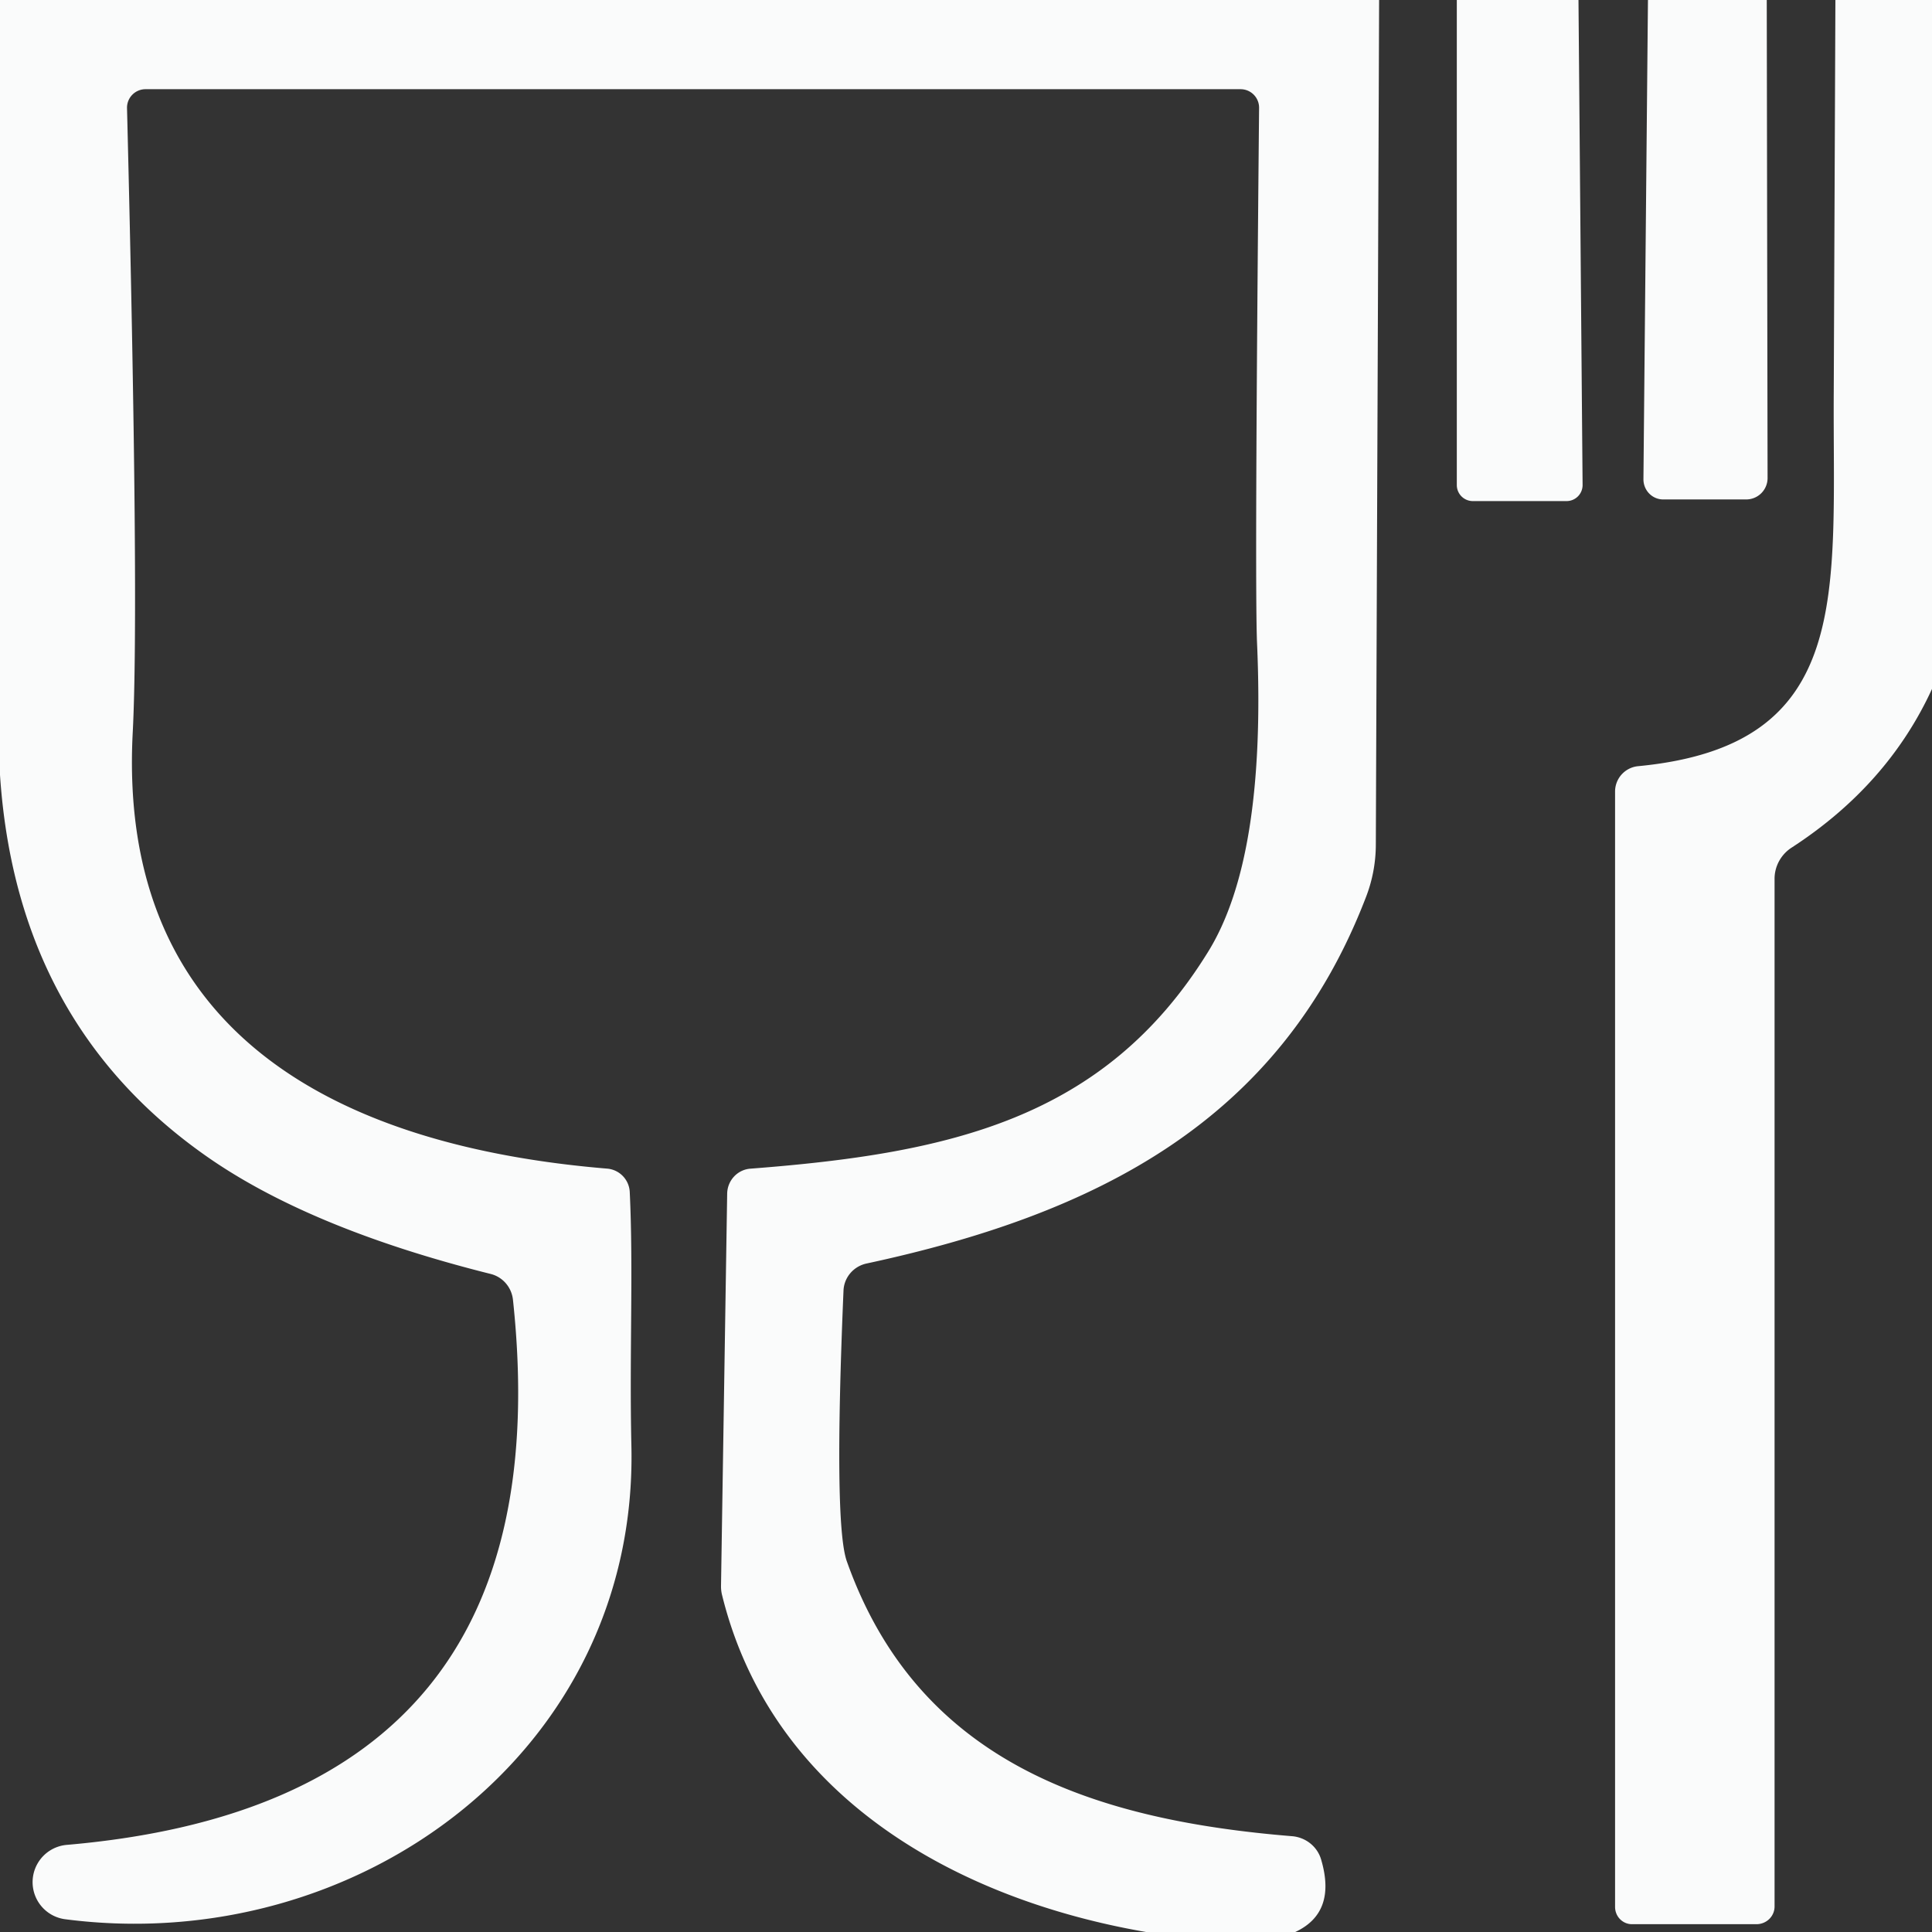
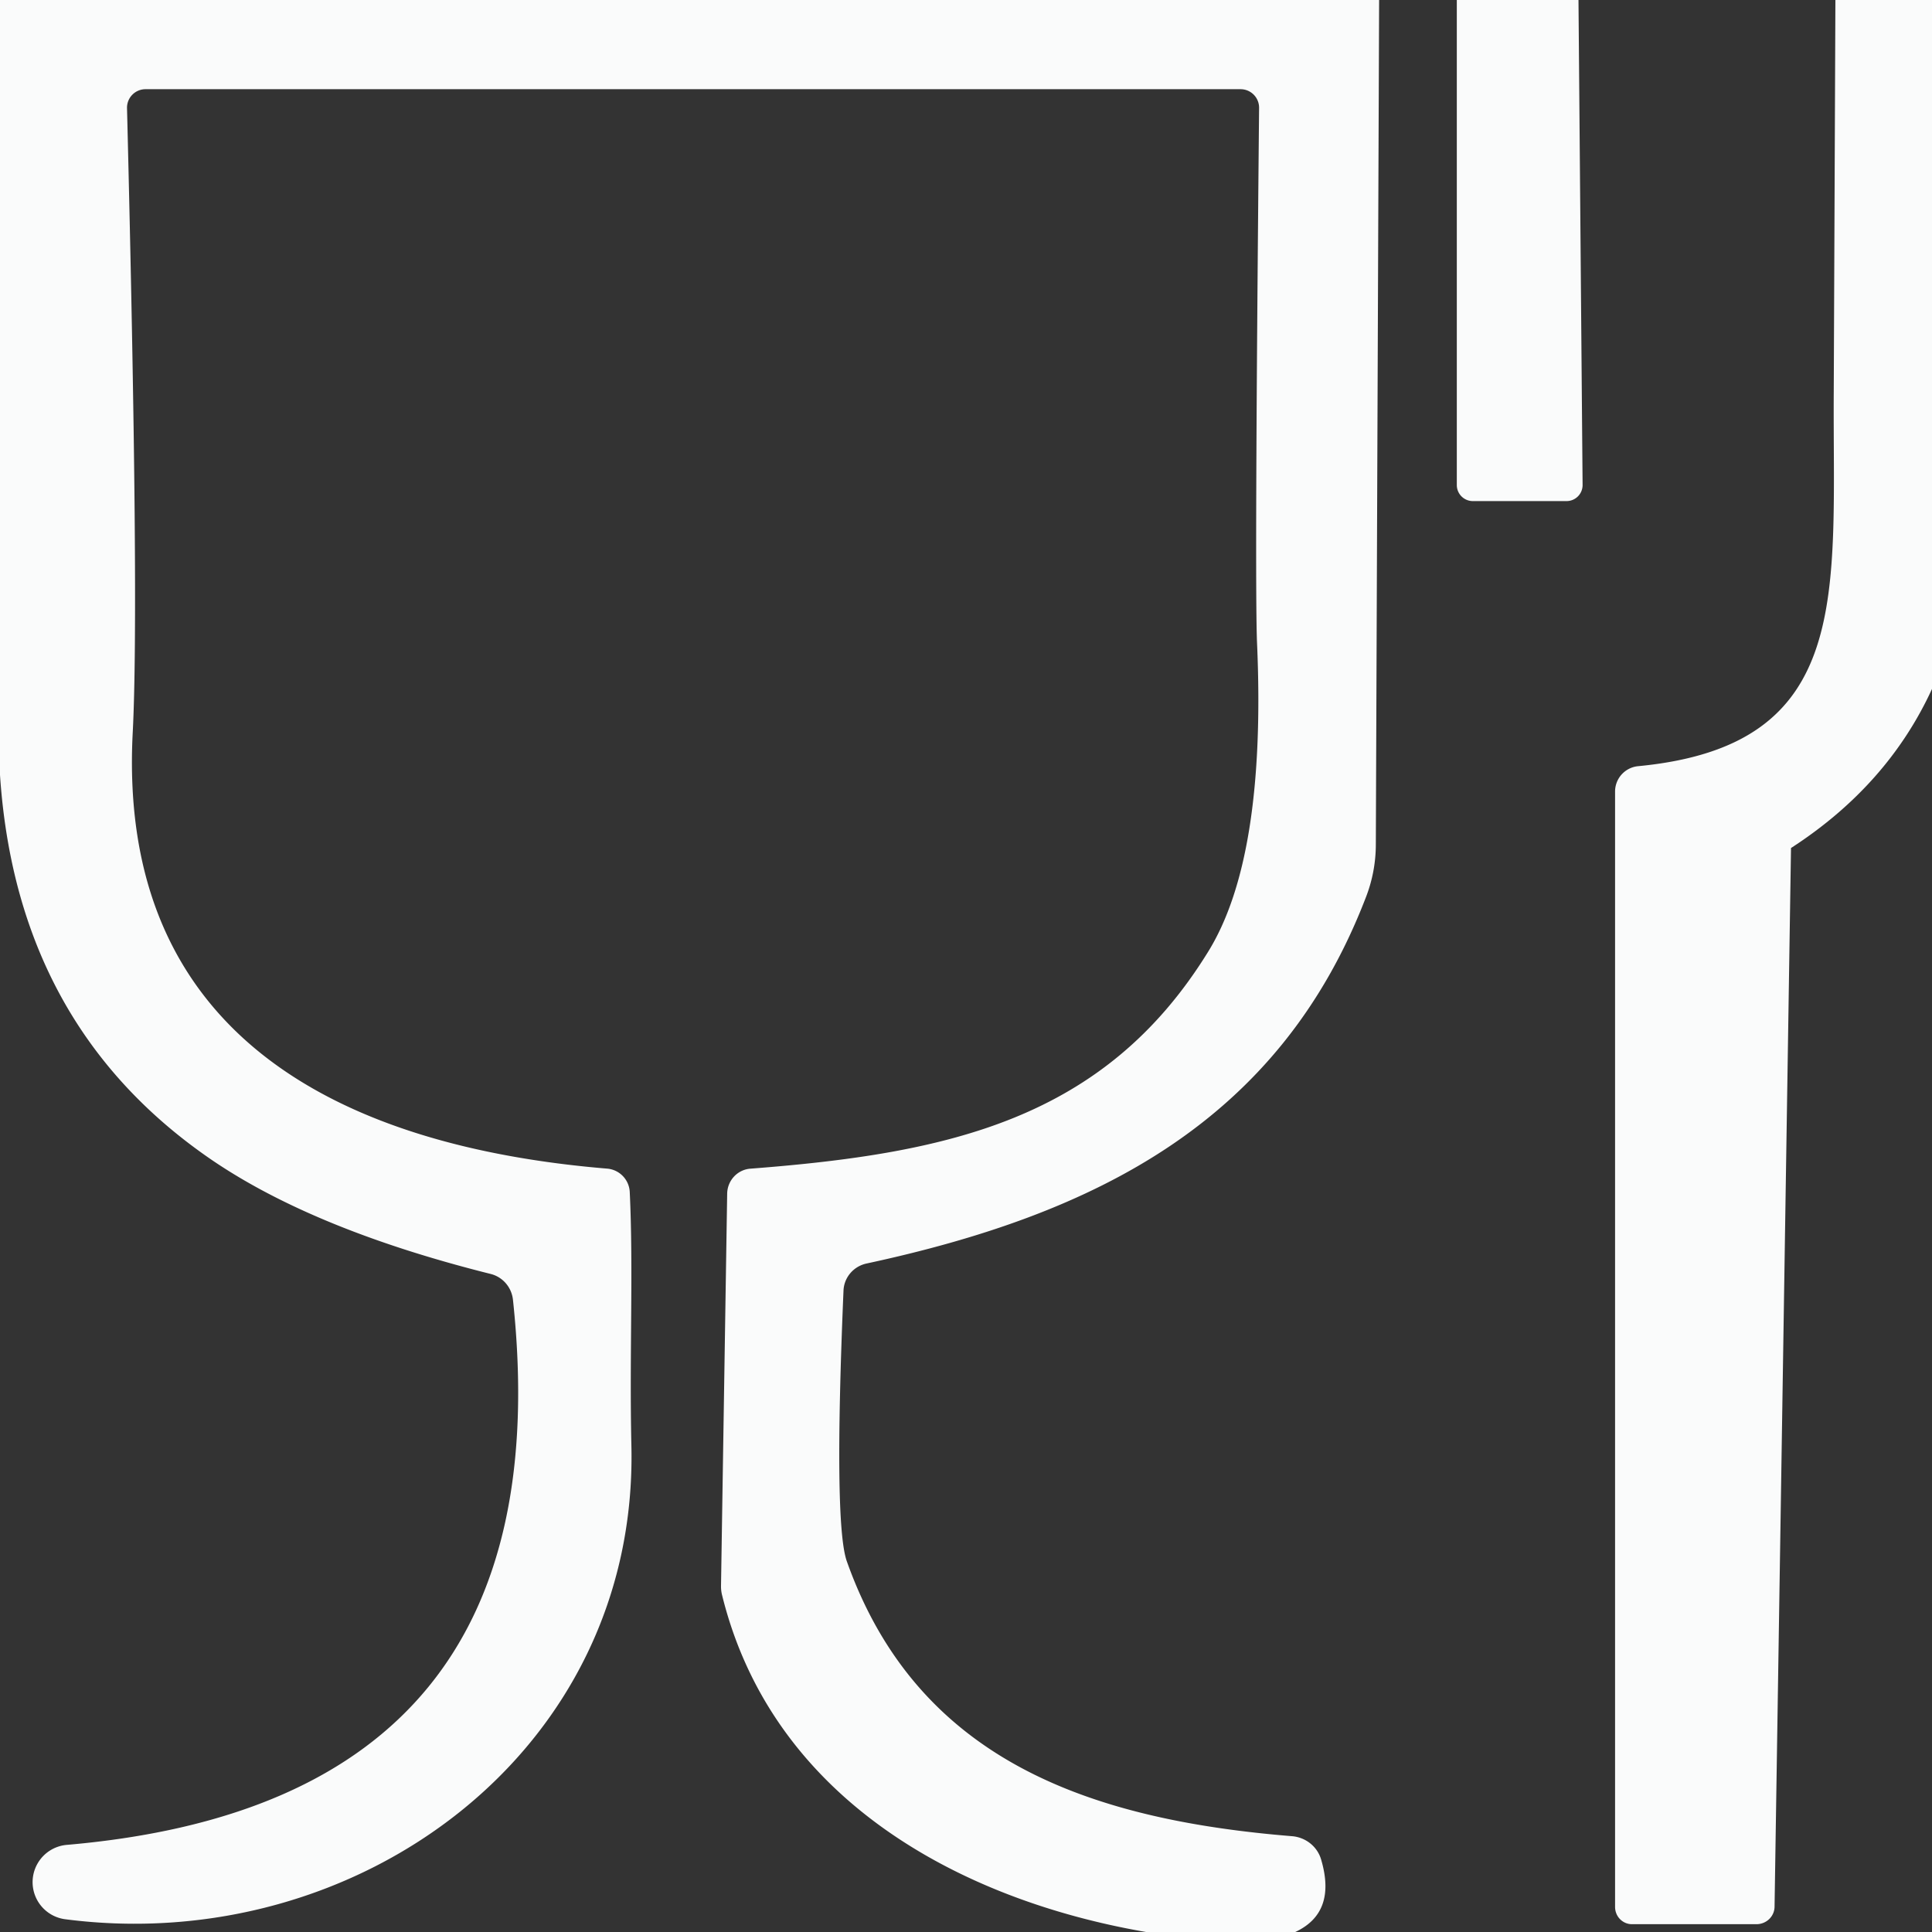
<svg xmlns="http://www.w3.org/2000/svg" version="1.1" viewBox="0.00 0.00 47.00 47.00">
  <rect x="0.00" y="0.00" width="47.00" height="47.00" fill="#333333" stroke="none" />
  <path fill="#fafbfb" d="   M 33.55 0.00   L 33.47 20.54   A 3.57 3.54 56.1 0 1 33.22 21.85   C 31.12 27.29 26.66 29.54 21.07 30.74   A 0.71 0.70 -5.4 0 0 20.52 31.40   Q 20.28 37.07 20.60 37.98   C 22.32 42.83 26.52 44.27 31.44 44.67   A 0.81 0.79 -5.2 0 1 32.14 45.24   Q 32.52 46.53 31.51 47.00   L 27.88 47.00   C 23.25 46.20 18.78 43.70 17.57 38.82   A 0.94 0.77 -57.9 0 1 17.54 38.59   L 17.69 29.04   A 0.62 0.61 88.5 0 1 18.26 28.43   C 23.07 28.06 26.86 27.24 29.38 23.17   Q 30.81 20.88 30.58 15.64   Q 30.52 14.22 30.63 2.62   A 0.45 0.45 0.0 0 0 30.18 2.17   L 3.54 2.17   A 0.45 0.45 0.0 0 0 3.09 2.63   Q 3.39 14.66 3.23 17.80   C 2.83 25.25 8.38 27.90 14.78 28.43   A 0.60 0.60 0.0 0 1 15.32 29.00   C 15.41 30.88 15.31 32.95 15.36 35.17   C 15.53 42.62 8.68 47.61 1.59 46.69   A 0.91 0.91 0.0 0 1 1.63 44.88   Q 13.78 43.83 12.48 31.63   A 0.73 0.72 -86.2 0 0 11.93 30.99   Q 7.46 29.87 4.94 28.07   Q -0.47 24.22 0.00 16.47   L 0.00 0.00   L 33.55 0.00   Z" />
  <path fill="#fafbfb" d="   M 38.40 0.00   L 38.50 11.80   A 0.39 0.39 0.0 0 1 38.11 12.19   L 35.83 12.19   A 0.39 0.39 0.0 0 1 35.44 11.80   L 35.44 0.00   L 38.40 0.00   Z" />
-   <path fill="#fafbfb" d="   M 42.98 0.00   L 43.00 11.63   A 0.52 0.52 0.0 0 1 42.48 12.15   L 40.46 12.15   A 0.49 0.48 90.0 0 1 39.98 11.66   L 40.09 0.00   L 42.98 0.00   Z" />
-   <path fill="#fafbfb" d="   M 47.00 0.00   L 47.00 16.76   Q 45.92 19.11 43.57 20.63   A 0.91 0.90 -17.1 0 0 43.17 21.38   L 43.17 46.38   A 0.44 0.43 -0.0 0 1 42.73 46.81   L 39.70 46.81   A 0.42 0.41 90.0 0 1 39.29 46.39   L 39.29 19.26   A 0.62 0.62 0.0 0 1 39.84 18.64   C 45.13 18.14 44.58 14.42 44.61 9.52   Q 44.63 4.76 44.65 0.00   L 47.00 0.00   Z" />
+   <path fill="#fafbfb" d="   M 47.00 0.00   L 47.00 16.76   Q 45.92 19.11 43.57 20.63   L 43.17 46.38   A 0.44 0.43 -0.0 0 1 42.73 46.81   L 39.70 46.81   A 0.42 0.41 90.0 0 1 39.29 46.39   L 39.29 19.26   A 0.62 0.62 0.0 0 1 39.84 18.64   C 45.13 18.14 44.58 14.42 44.61 9.52   Q 44.63 4.76 44.65 0.00   L 47.00 0.00   Z" />
</svg>